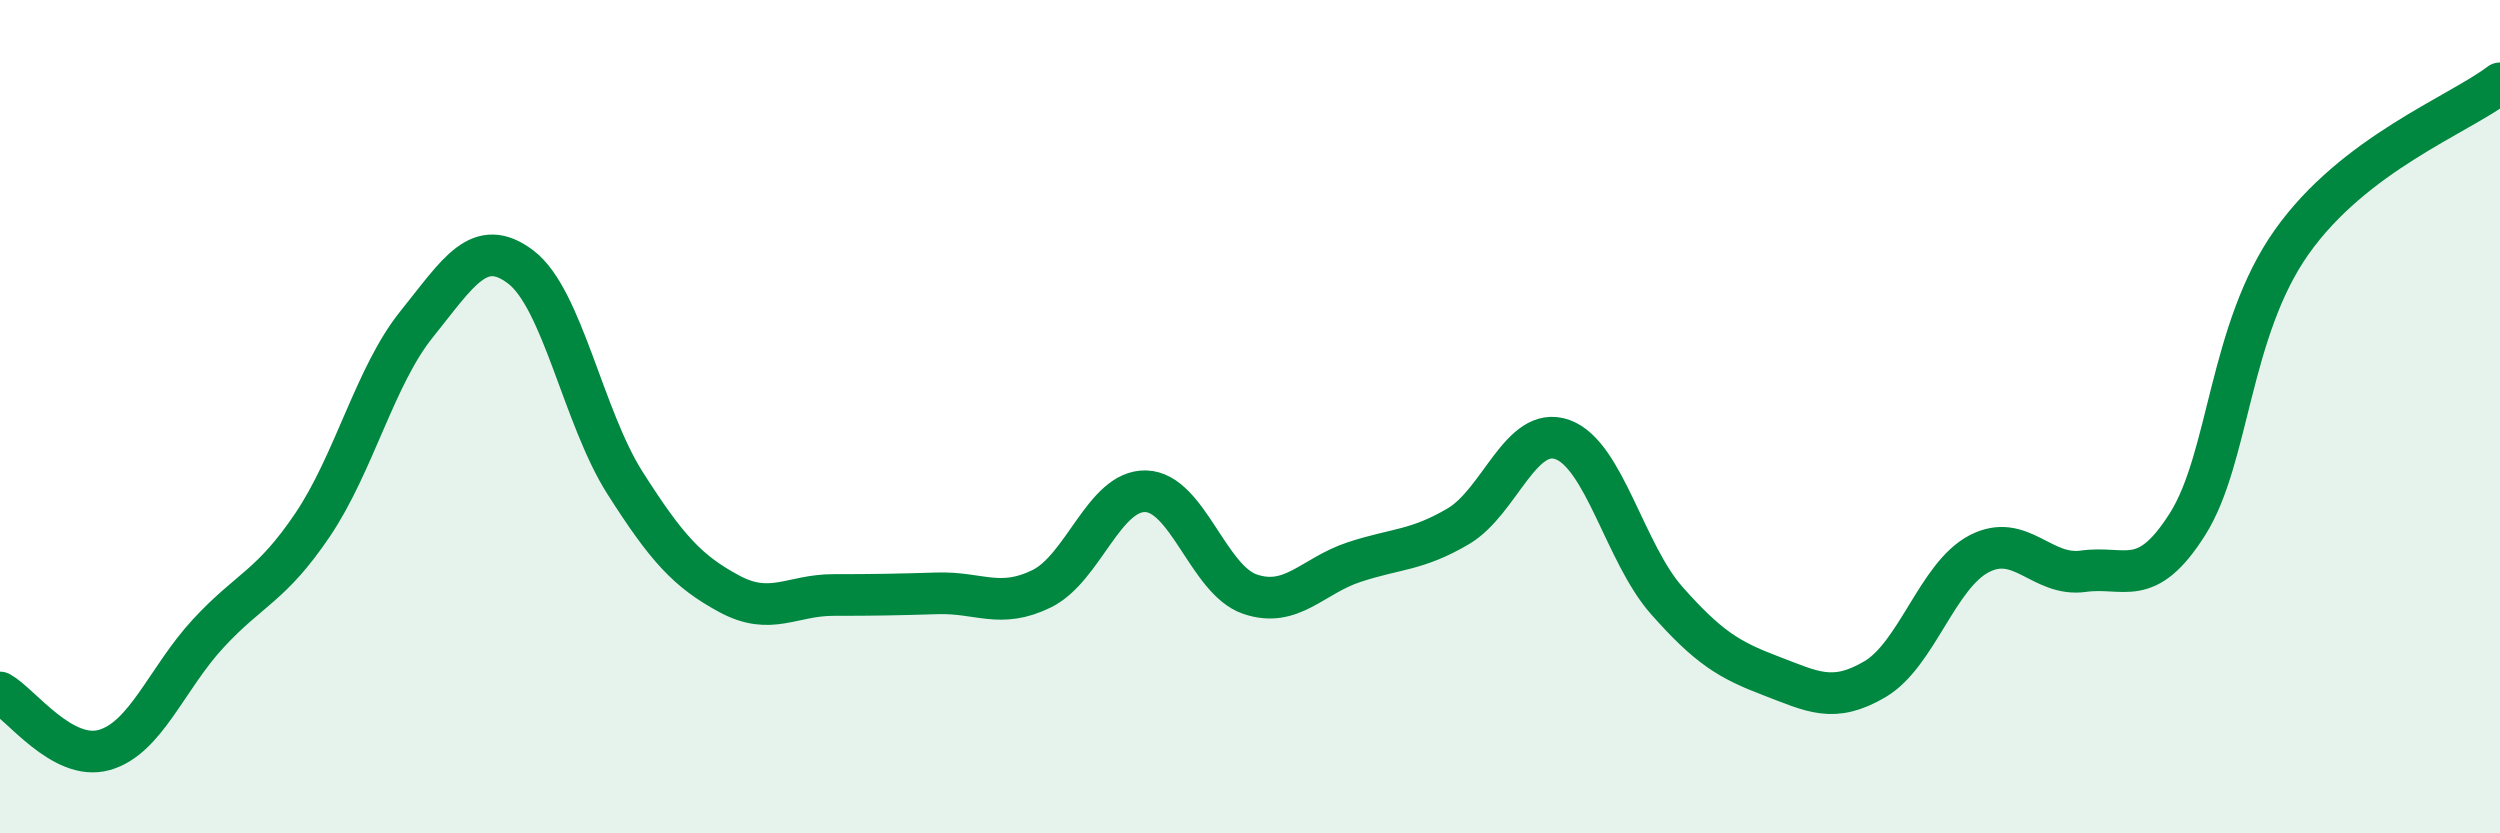
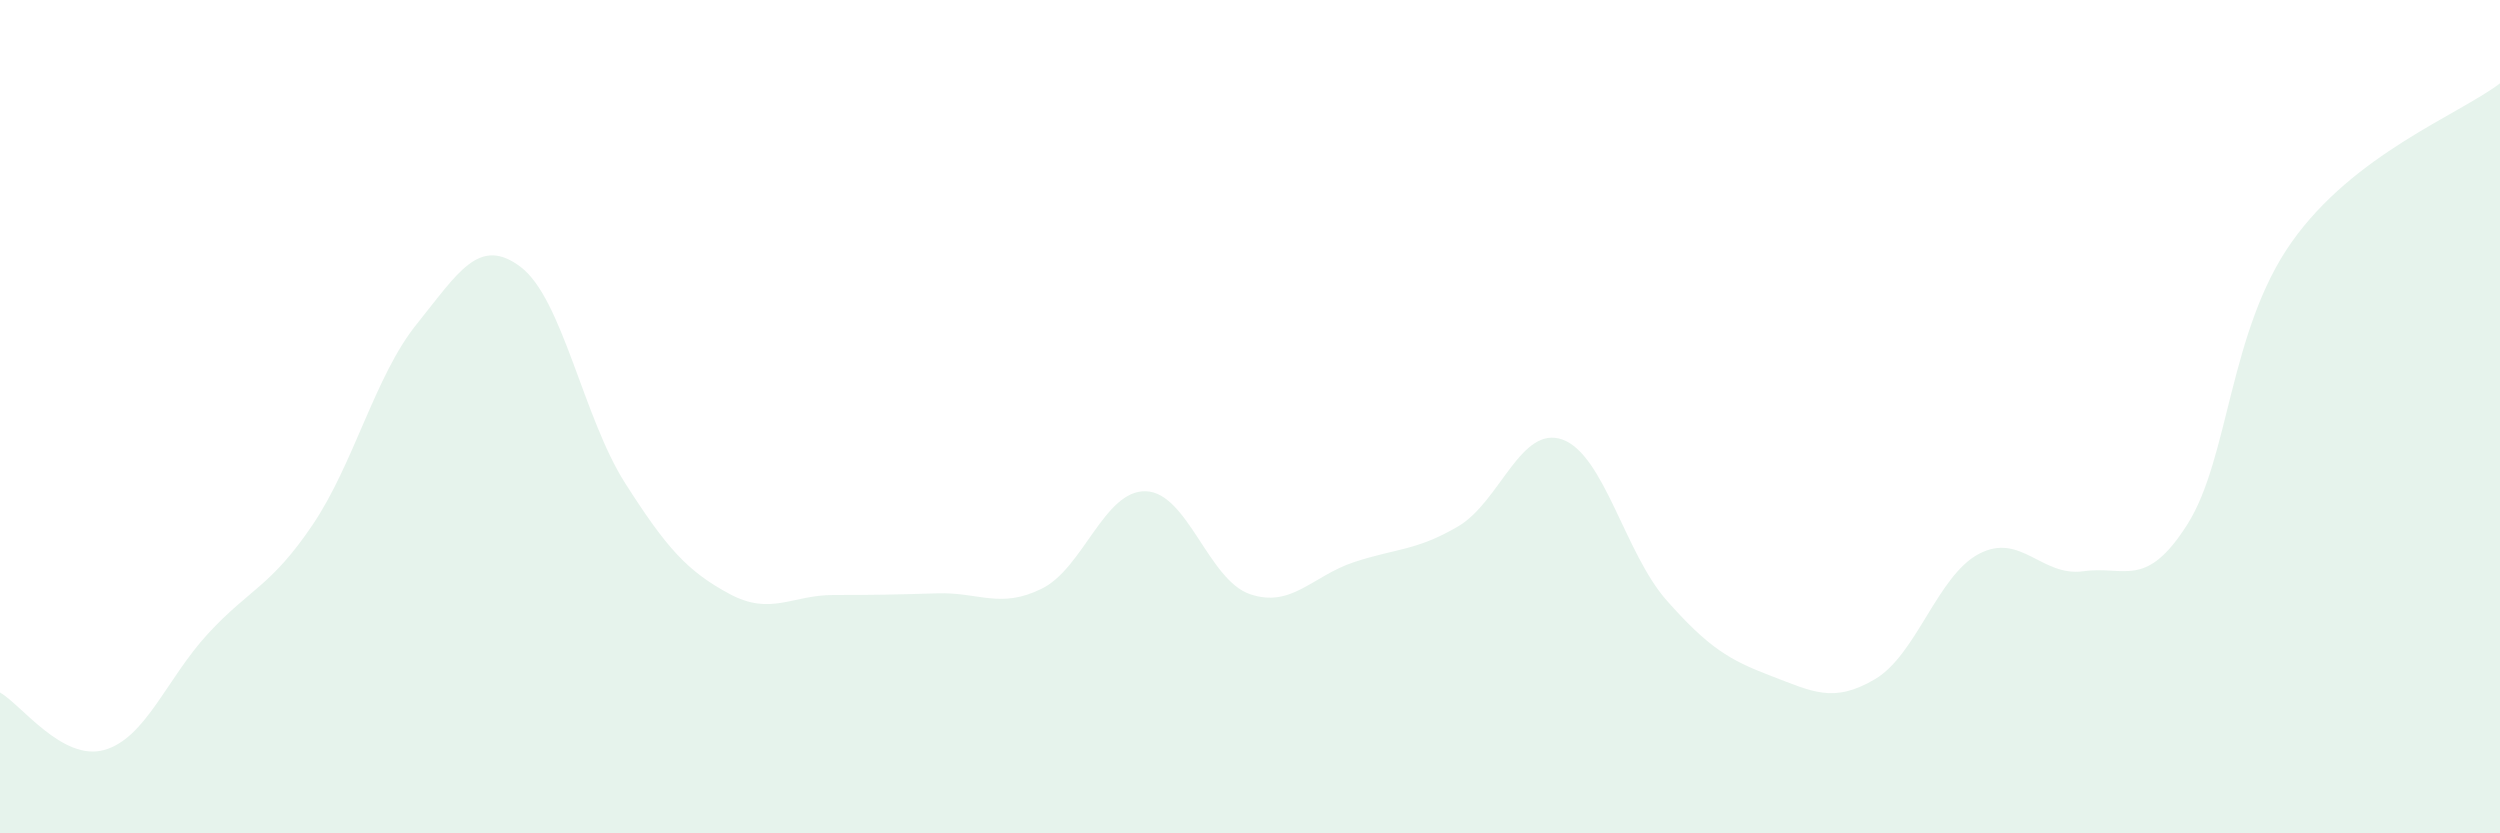
<svg xmlns="http://www.w3.org/2000/svg" width="60" height="20" viewBox="0 0 60 20">
  <path d="M 0,16.62 C 0.5,16.9 1.5,18.28 2.5,18 C 3.5,17.72 4,16.28 5,15.2 C 6,14.12 6.5,14.08 7.5,12.6 C 8.5,11.12 9,9.02 10,7.78 C 11,6.54 11.5,5.65 12.5,6.41 C 13.5,7.17 14,10.02 15,11.59 C 16,13.16 16.5,13.71 17.5,14.25 C 18.5,14.79 19,14.28 20,14.28 C 21,14.28 21.5,14.27 22.5,14.24 C 23.5,14.21 24,14.62 25,14.13 C 26,13.64 26.5,11.76 27.5,11.79 C 28.5,11.82 29,13.92 30,14.26 C 31,14.6 31.5,13.82 32.5,13.49 C 33.5,13.16 34,13.22 35,12.63 C 36,12.04 36.5,10.19 37.5,10.55 C 38.5,10.91 39,13.28 40,14.41 C 41,15.54 41.5,15.84 42.5,16.22 C 43.5,16.6 44,16.89 45,16.3 C 46,15.71 46.5,13.81 47.5,13.29 C 48.5,12.77 49,13.85 50,13.71 C 51,13.57 51.5,14.16 52.5,12.58 C 53.5,11 53.5,7.93 55,5.81 C 56.5,3.69 59,2.76 60,2L60 20L0 20Z" fill="#008740" opacity="0.1" stroke-linecap="round" stroke-linejoin="round" />
-   <path d="M 0,16.62 C 0.5,16.9 1.5,18.28 2.5,18 C 3.5,17.72 4,16.28 5,15.2 C 6,14.12 6.5,14.08 7.5,12.6 C 8.5,11.12 9,9.02 10,7.78 C 11,6.54 11.5,5.65 12.5,6.41 C 13.5,7.17 14,10.02 15,11.59 C 16,13.16 16.5,13.71 17.5,14.25 C 18.5,14.79 19,14.28 20,14.28 C 21,14.28 21.5,14.27 22.5,14.24 C 23.5,14.21 24,14.62 25,14.13 C 26,13.64 26.5,11.76 27.5,11.79 C 28.5,11.82 29,13.92 30,14.26 C 31,14.6 31.5,13.82 32.5,13.49 C 33.5,13.16 34,13.22 35,12.63 C 36,12.04 36.5,10.19 37.5,10.55 C 38.5,10.91 39,13.28 40,14.41 C 41,15.54 41.5,15.84 42.5,16.22 C 43.5,16.6 44,16.89 45,16.3 C 46,15.71 46.5,13.81 47.5,13.29 C 48.5,12.77 49,13.85 50,13.71 C 51,13.57 51.5,14.16 52.5,12.58 C 53.5,11 53.5,7.93 55,5.81 C 56.5,3.69 59,2.76 60,2" stroke="#008740" stroke-width="1" fill="none" stroke-linecap="round" stroke-linejoin="round" />
</svg>